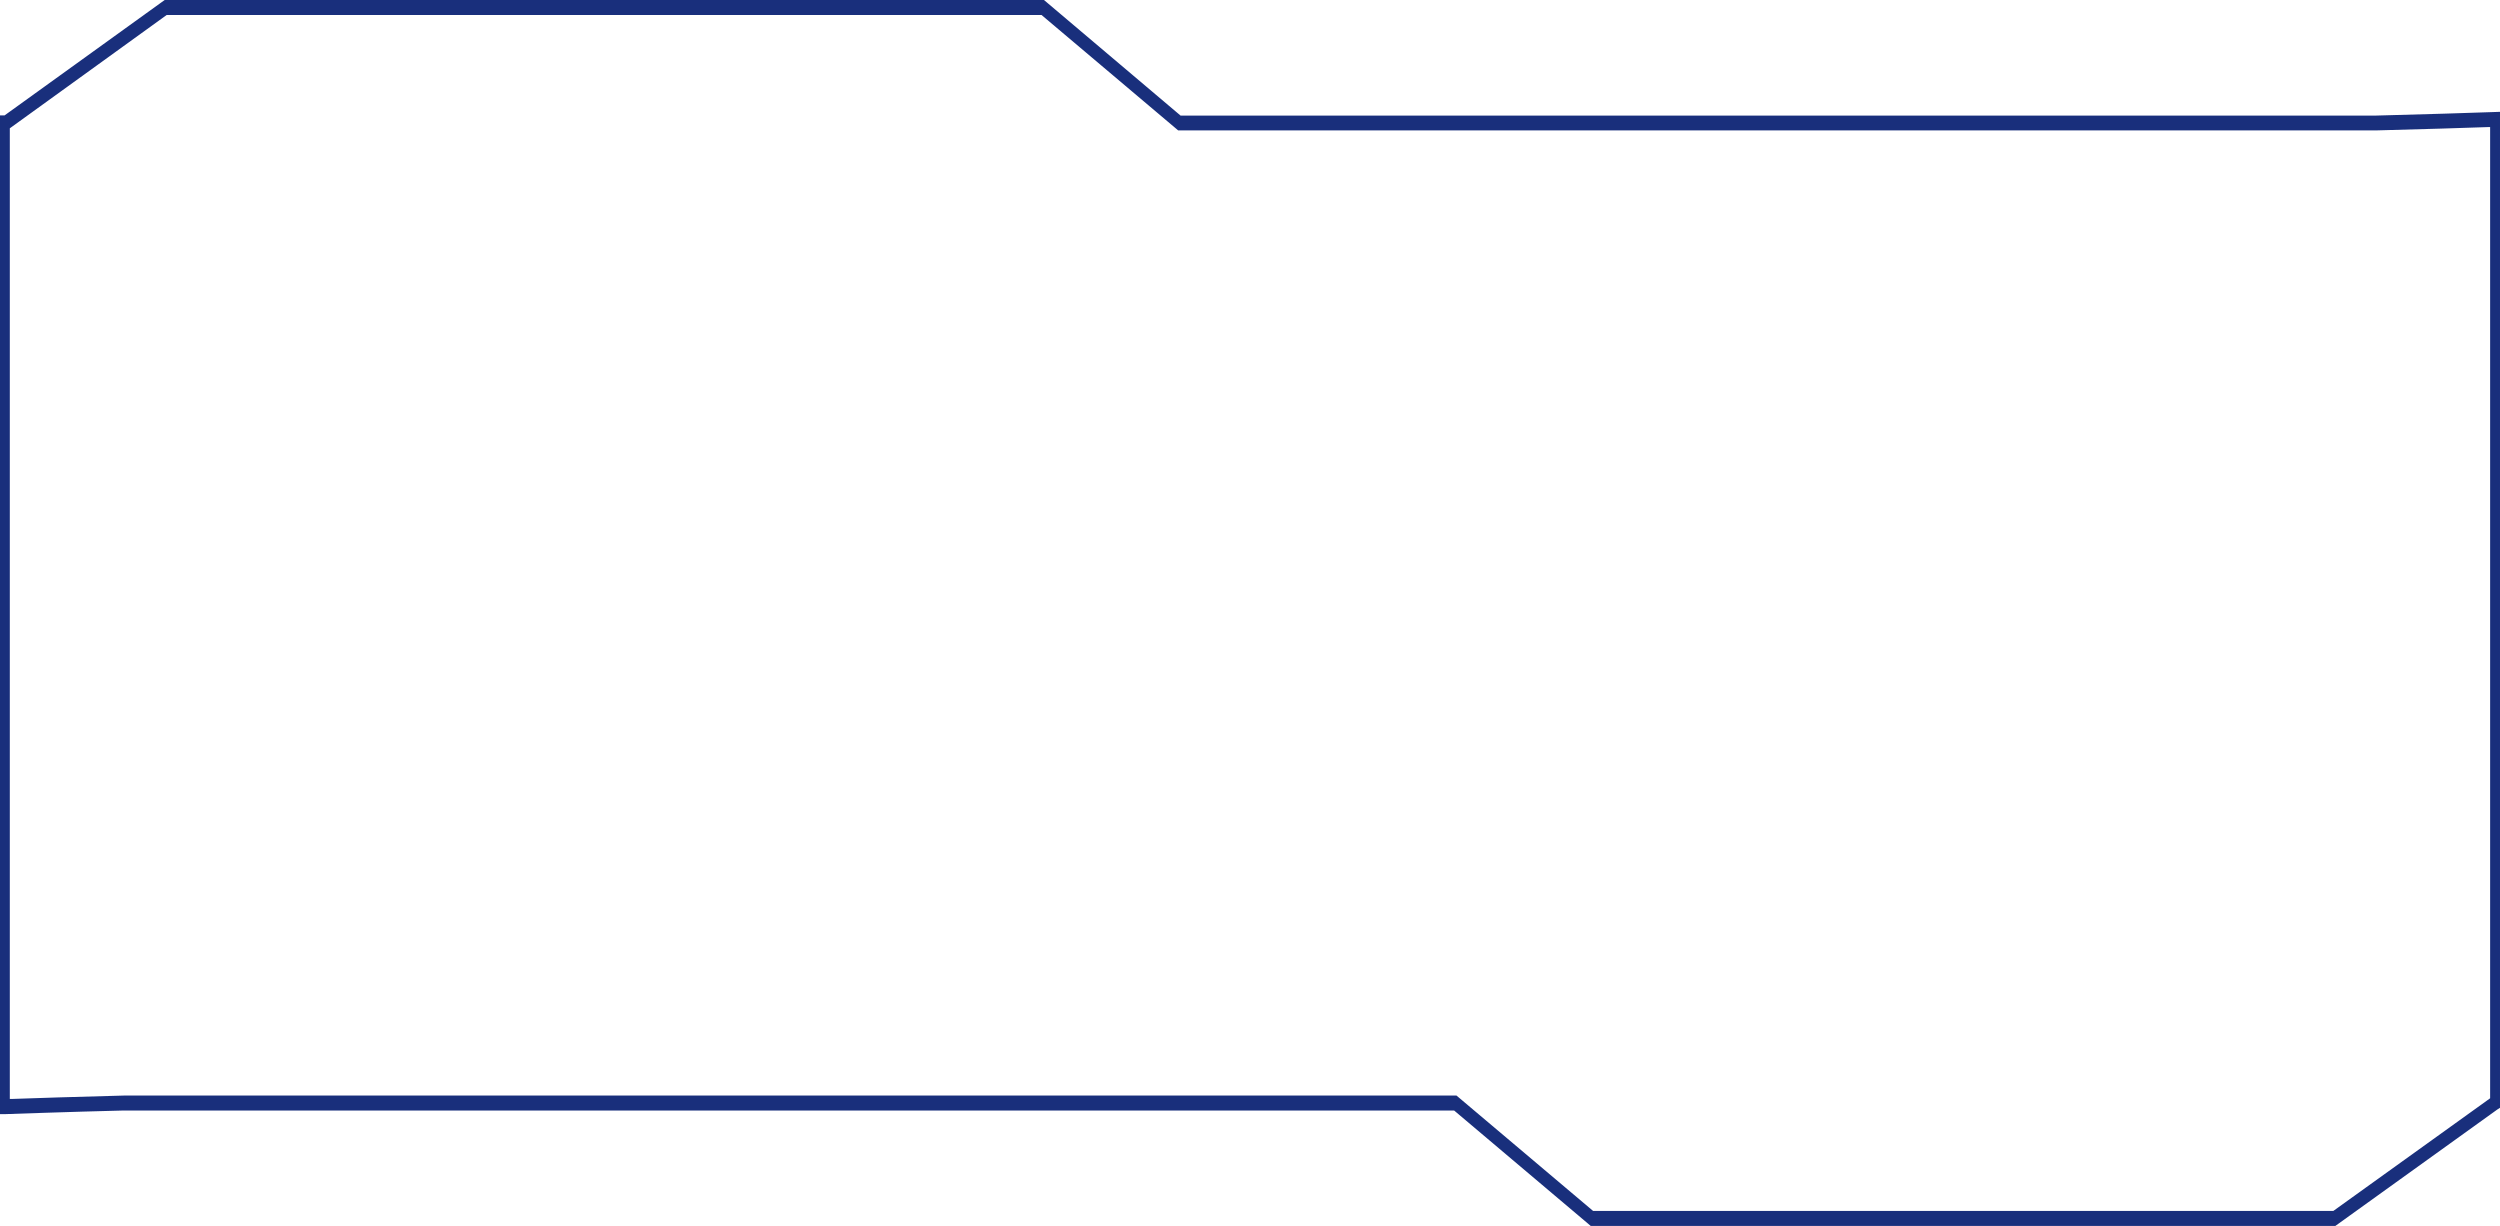
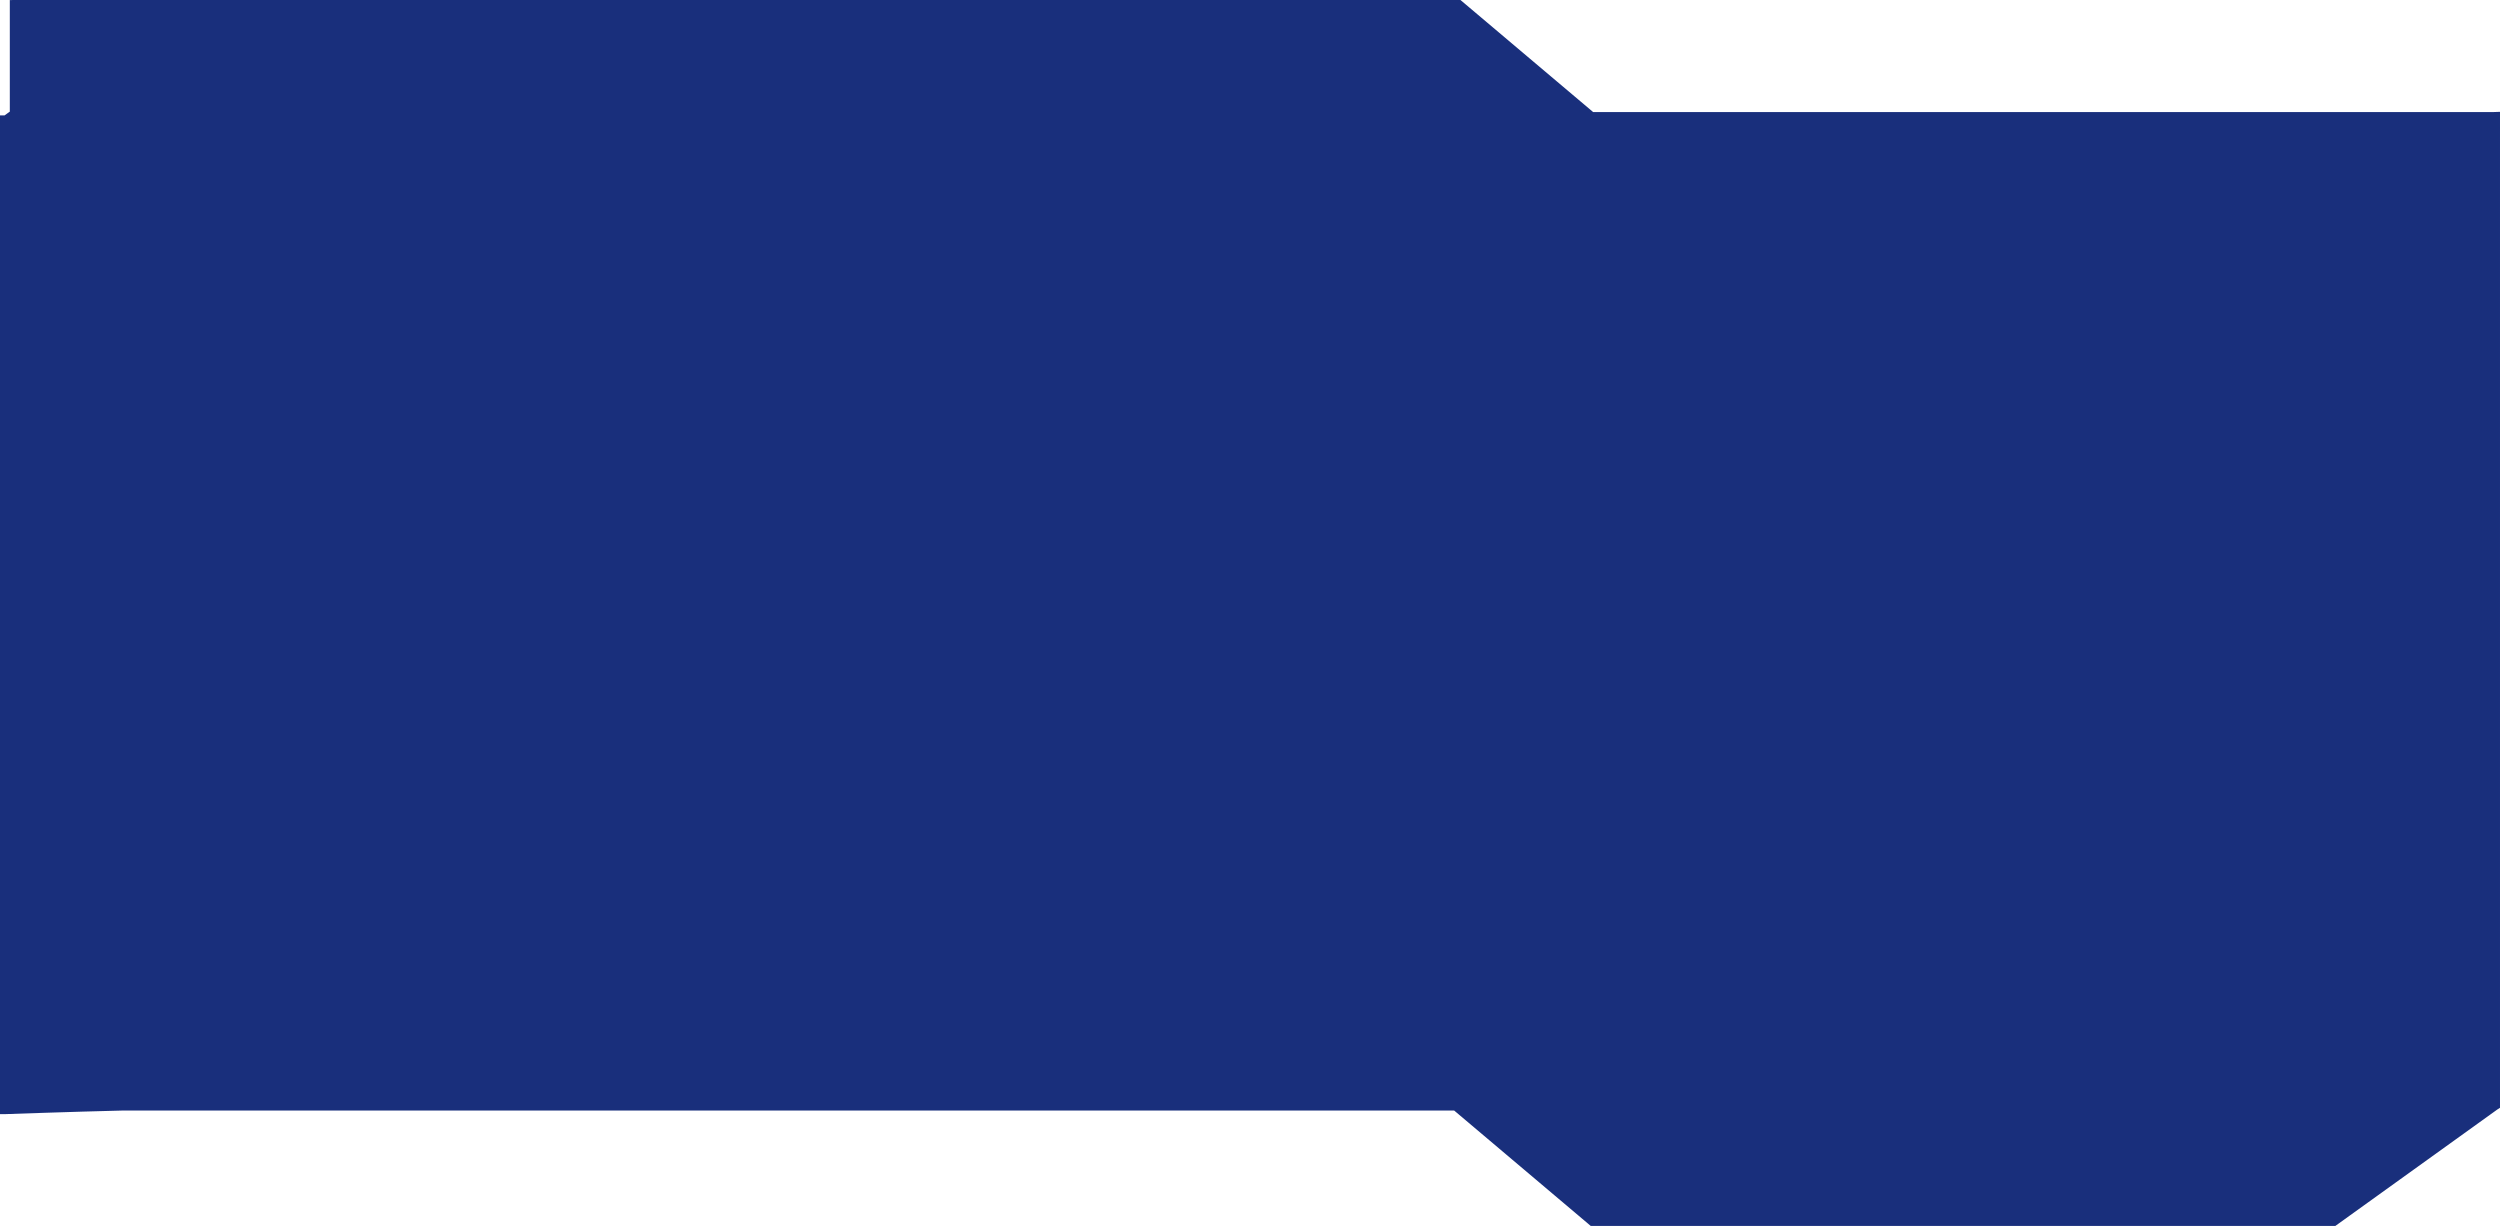
<svg xmlns="http://www.w3.org/2000/svg" viewBox="0 0 433.25 212.46">
  <defs>
    <style>.cls-1{fill:#192f7c;}</style>
  </defs>
  <g id="Layer_2" data-name="Layer 2">
    <g id="Layer_1-2" data-name="Layer 1">
-       <path class="cls-1" d="M432.11,19.42c-3.51.12-12.51.42-20.35.61H204.59L180.92,0H28.54L.79,20H0V193.08l.87,0c.1,0,11.14-.4,20.61-.63H252l23.67,20H404.72l28.06-20.17.47-.3V19.38Zm-.57,170.91-.08.06-27.1,19.47H276.09l-23.68-20H21.47c-7.64.19-16.18.47-19.5.59H1.7V22.23l.09-.06L28.88,2.6H180.5l23.68,20H411.79c7.63-.18,16.16-.47,19.48-.58h.27Z" />
+       <path class="cls-1" d="M432.11,19.42c-3.51.12-12.51.42-20.35.61H204.59L180.92,0H28.54L.79,20H0V193.08l.87,0c.1,0,11.14-.4,20.61-.63H252l23.67,20H404.72l28.06-20.17.47-.3V19.38ZH276.09l-23.68-20H21.47c-7.64.19-16.18.47-19.5.59H1.7V22.23l.09-.06L28.88,2.6H180.5l23.68,20H411.79c7.63-.18,16.16-.47,19.48-.58h.27Z" />
    </g>
  </g>
</svg>